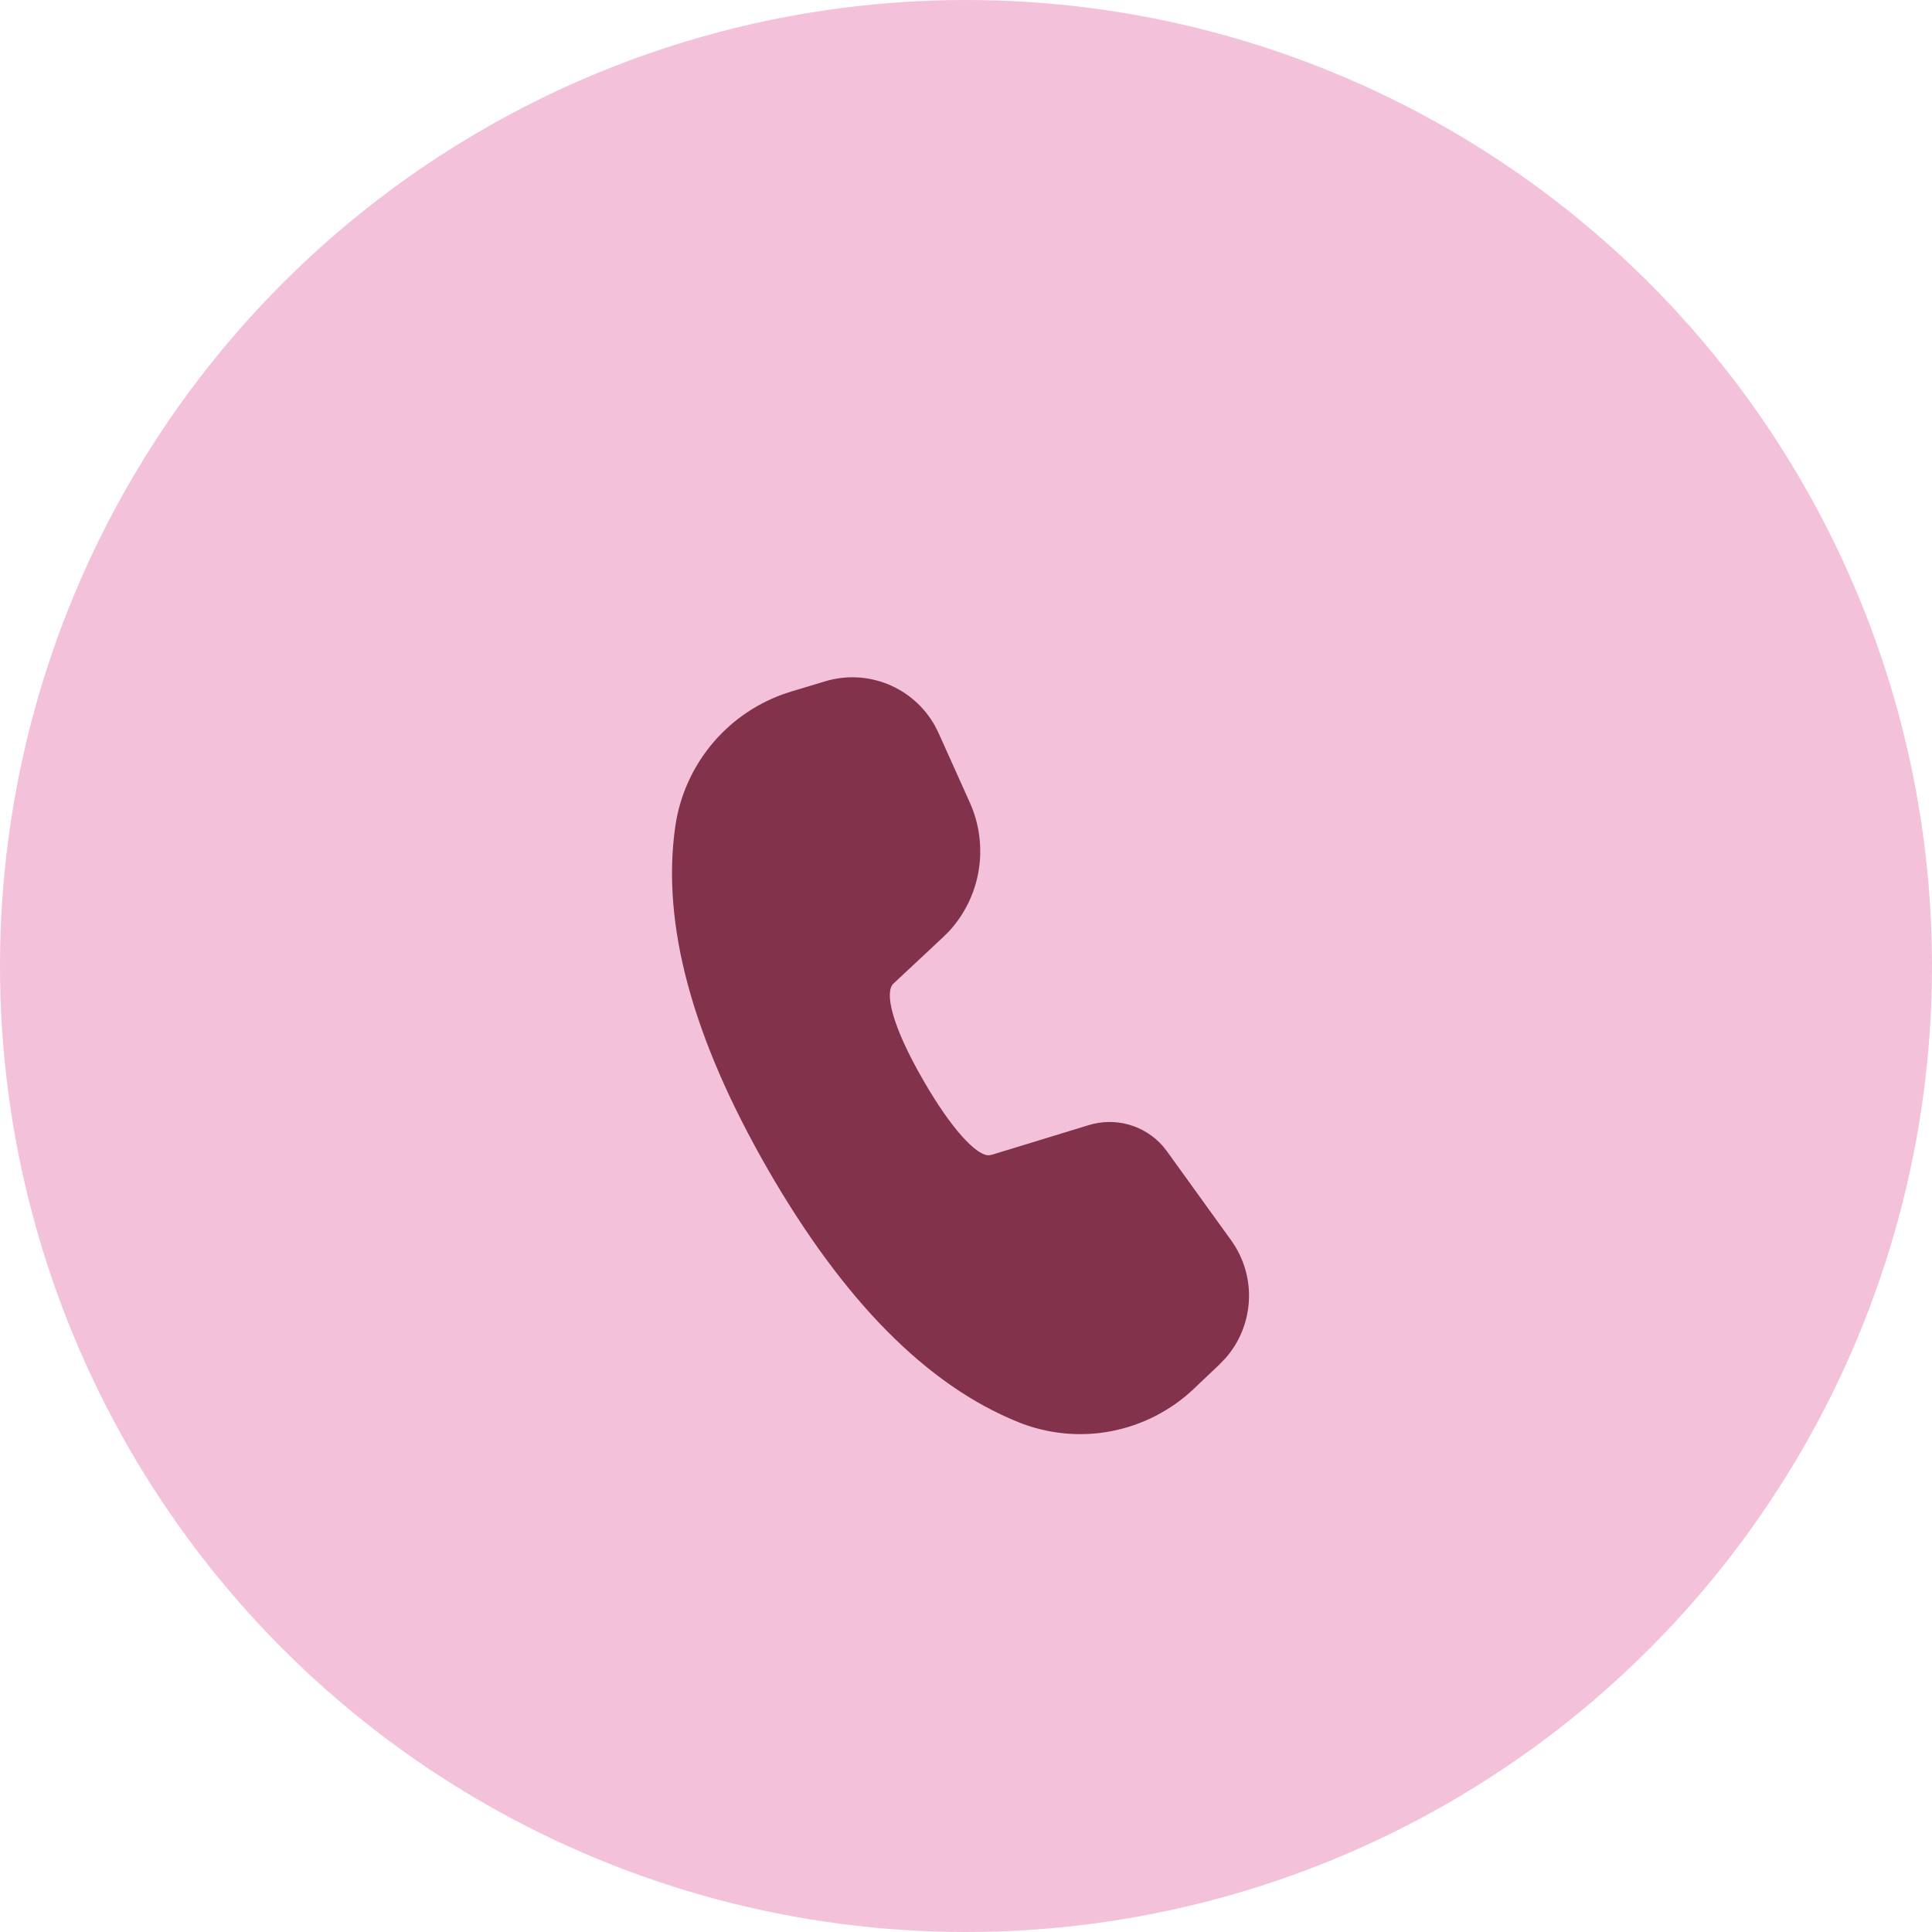
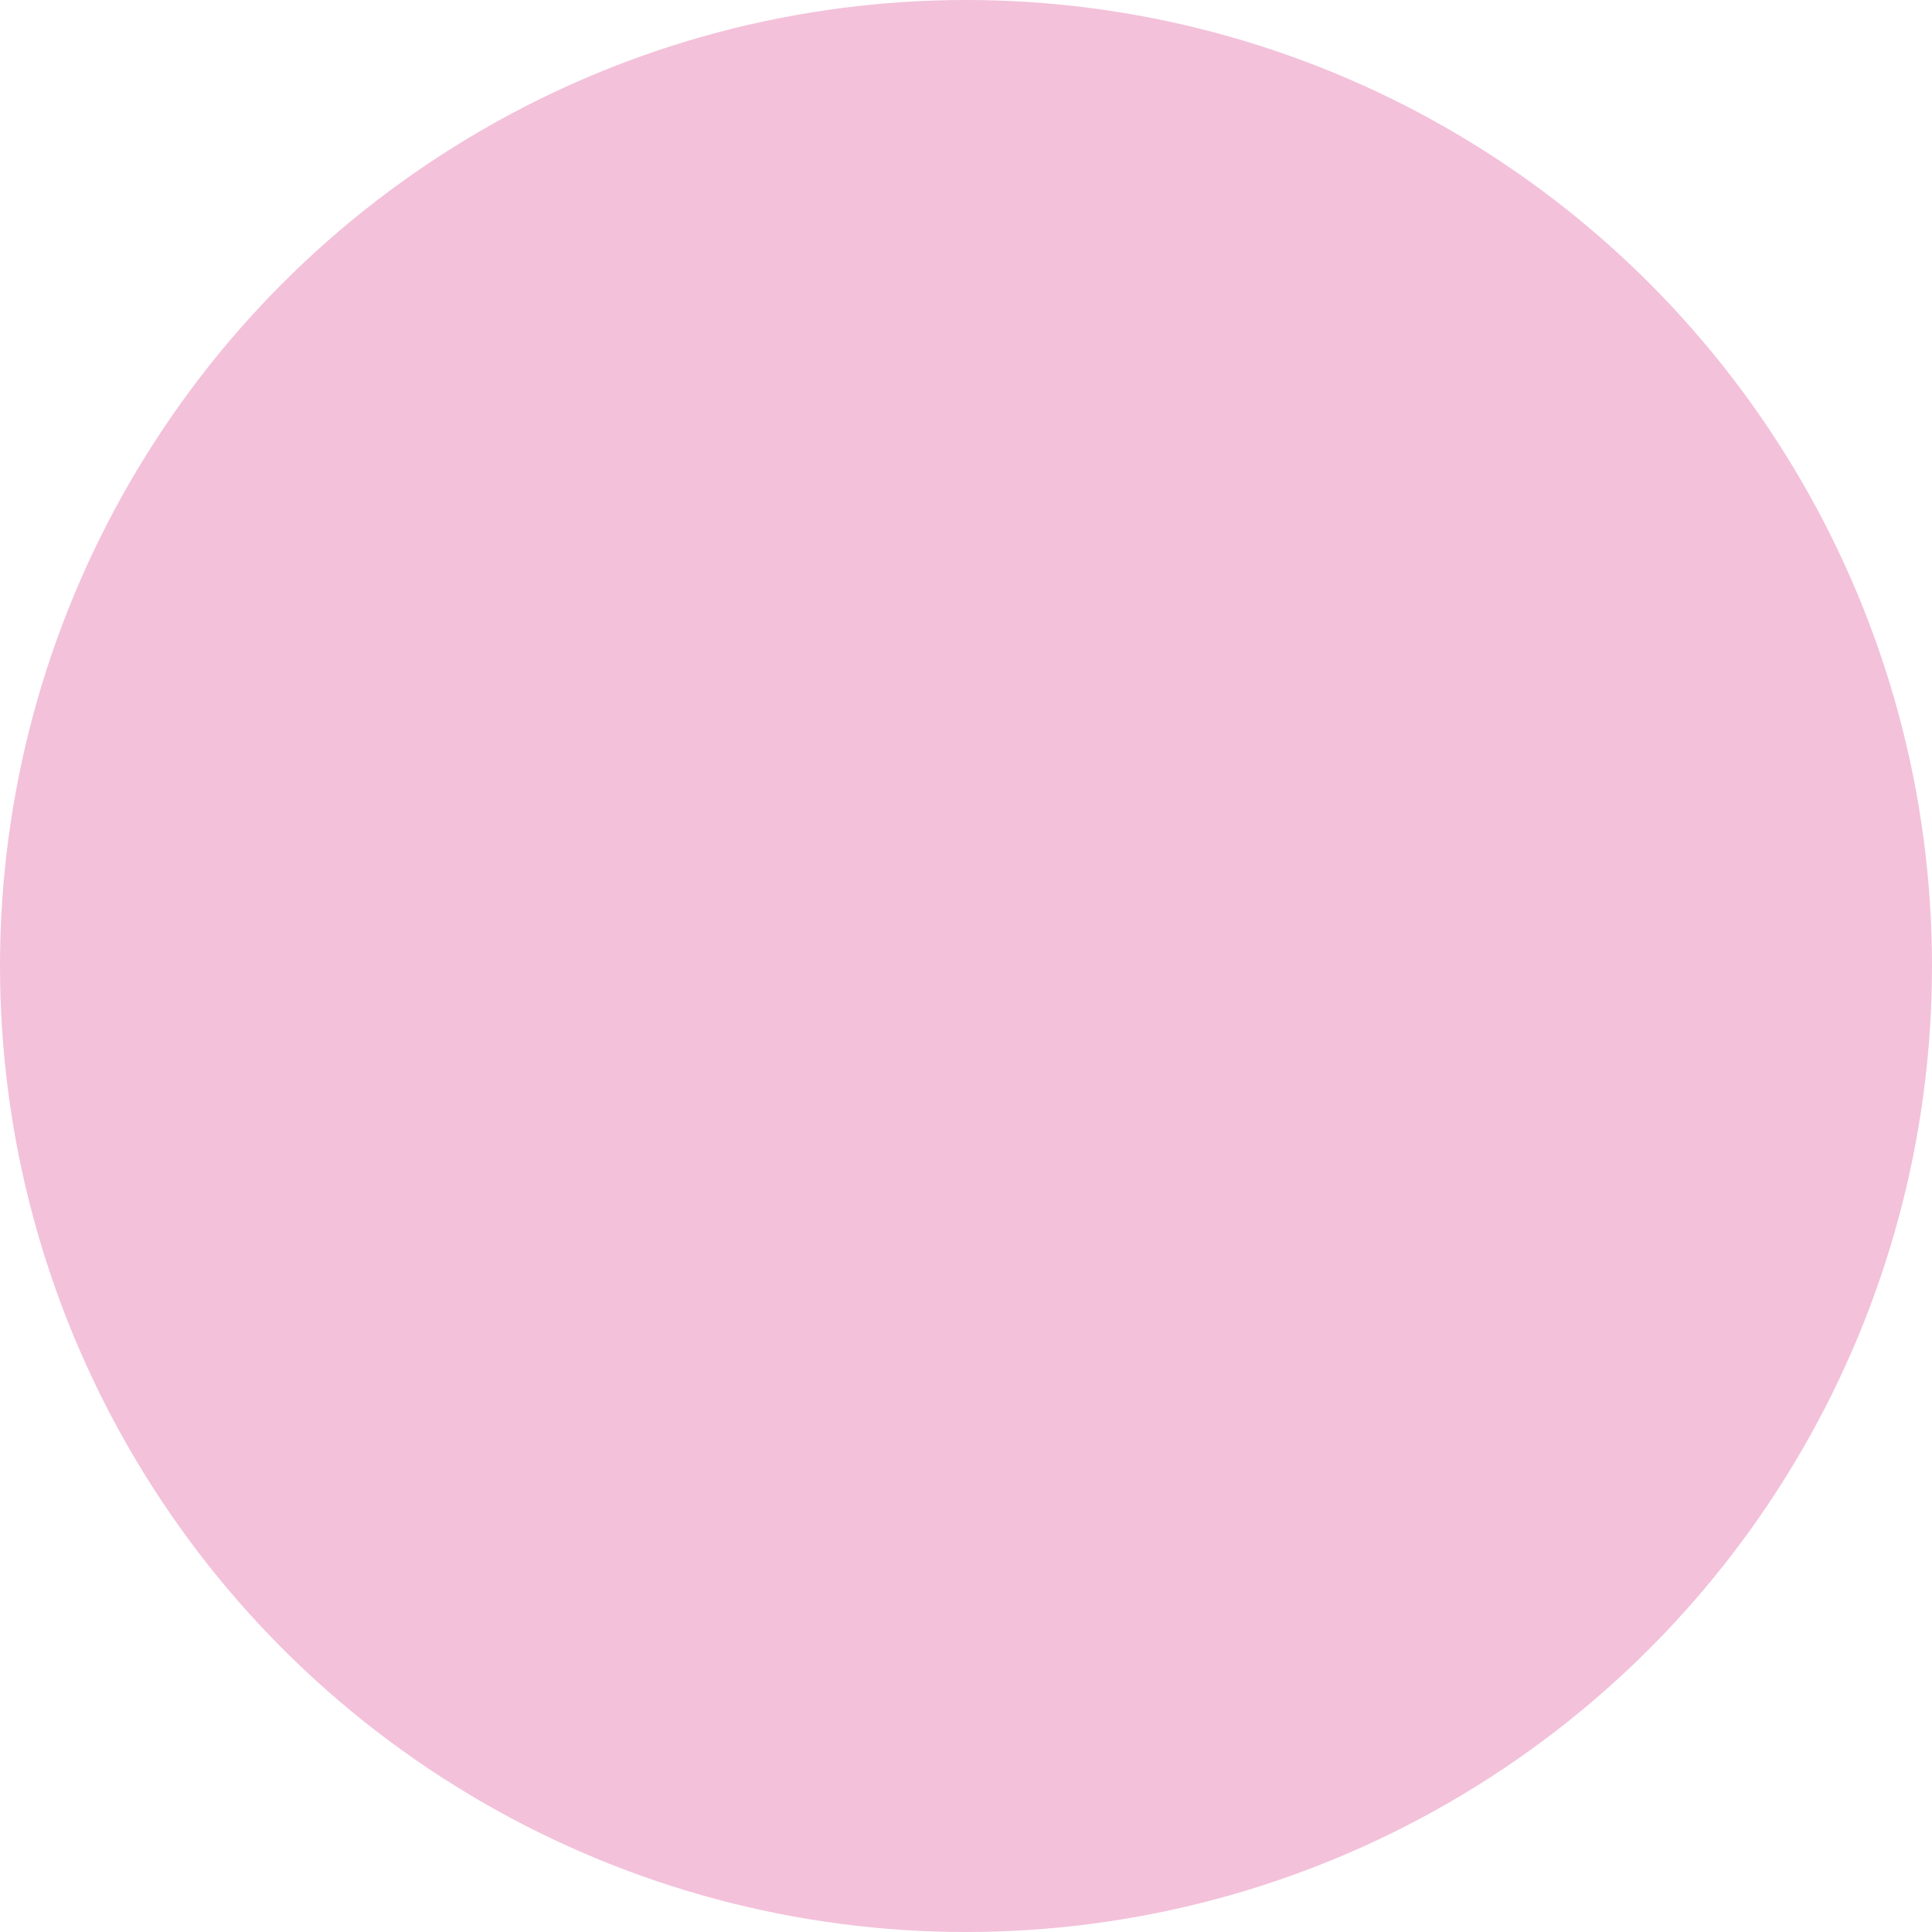
<svg xmlns="http://www.w3.org/2000/svg" width="46" height="46" viewBox="0 0 46 46" fill="none">
  <circle cx="23" cy="23" r="23" fill="#F3C1DA" />
-   <path d="M19.646 16.222C20.138 16.073 20.667 16.098 21.143 16.292C21.619 16.486 22.015 16.837 22.264 17.288L22.348 17.456L23.093 19.113C23.318 19.616 23.391 20.174 23.303 20.718C23.215 21.263 22.968 21.769 22.595 22.175L22.445 22.323L21.272 23.419C21.06 23.62 21.219 24.396 21.984 25.723C22.673 26.917 23.233 27.475 23.509 27.505H23.557L23.617 27.494L25.924 26.788C26.234 26.693 26.565 26.689 26.877 26.777C27.189 26.865 27.469 27.041 27.684 27.285L27.786 27.414L29.313 29.532C29.612 29.947 29.762 30.452 29.736 30.963C29.71 31.474 29.512 31.962 29.172 32.345L29.035 32.487L28.425 33.066C27.878 33.585 27.192 33.936 26.451 34.077C25.71 34.218 24.945 34.142 24.245 33.86C22.067 32.981 20.089 30.974 18.292 27.858C16.492 24.734 15.743 22.011 16.078 19.679C16.179 18.974 16.469 18.31 16.917 17.757C17.364 17.204 17.954 16.782 18.622 16.537L18.839 16.465L19.646 16.222Z" fill="#82324B" />
</svg>